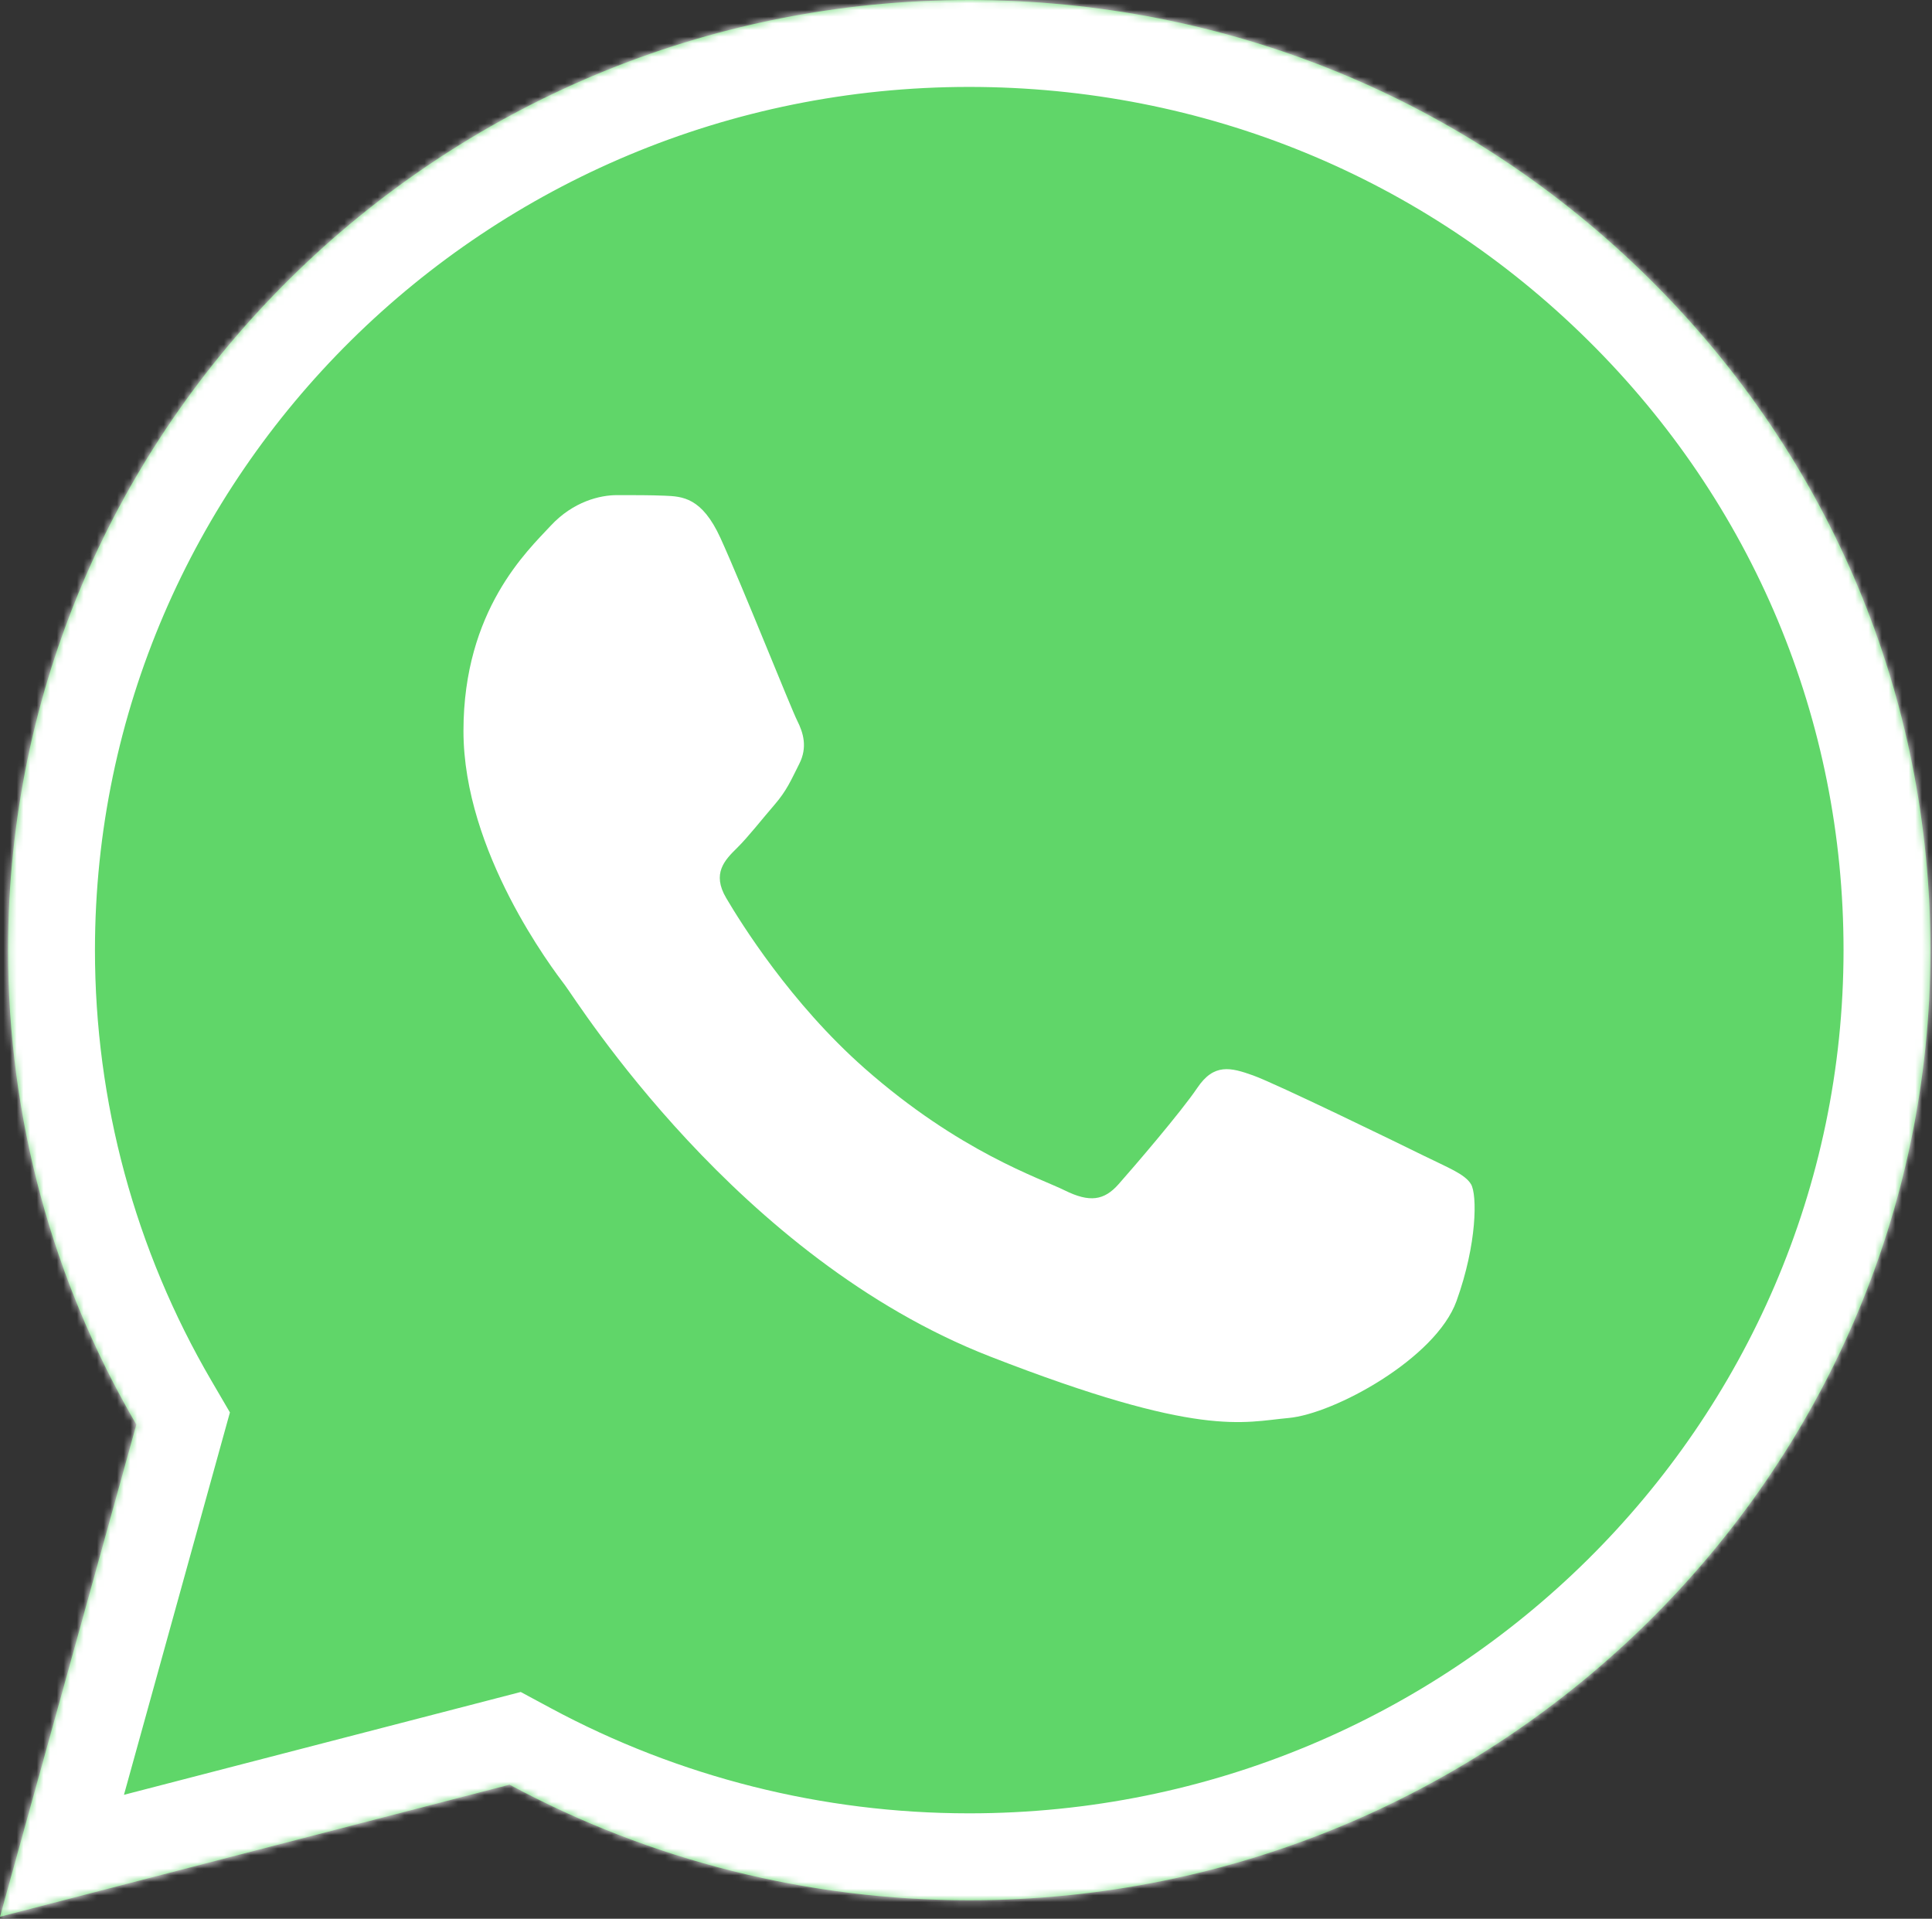
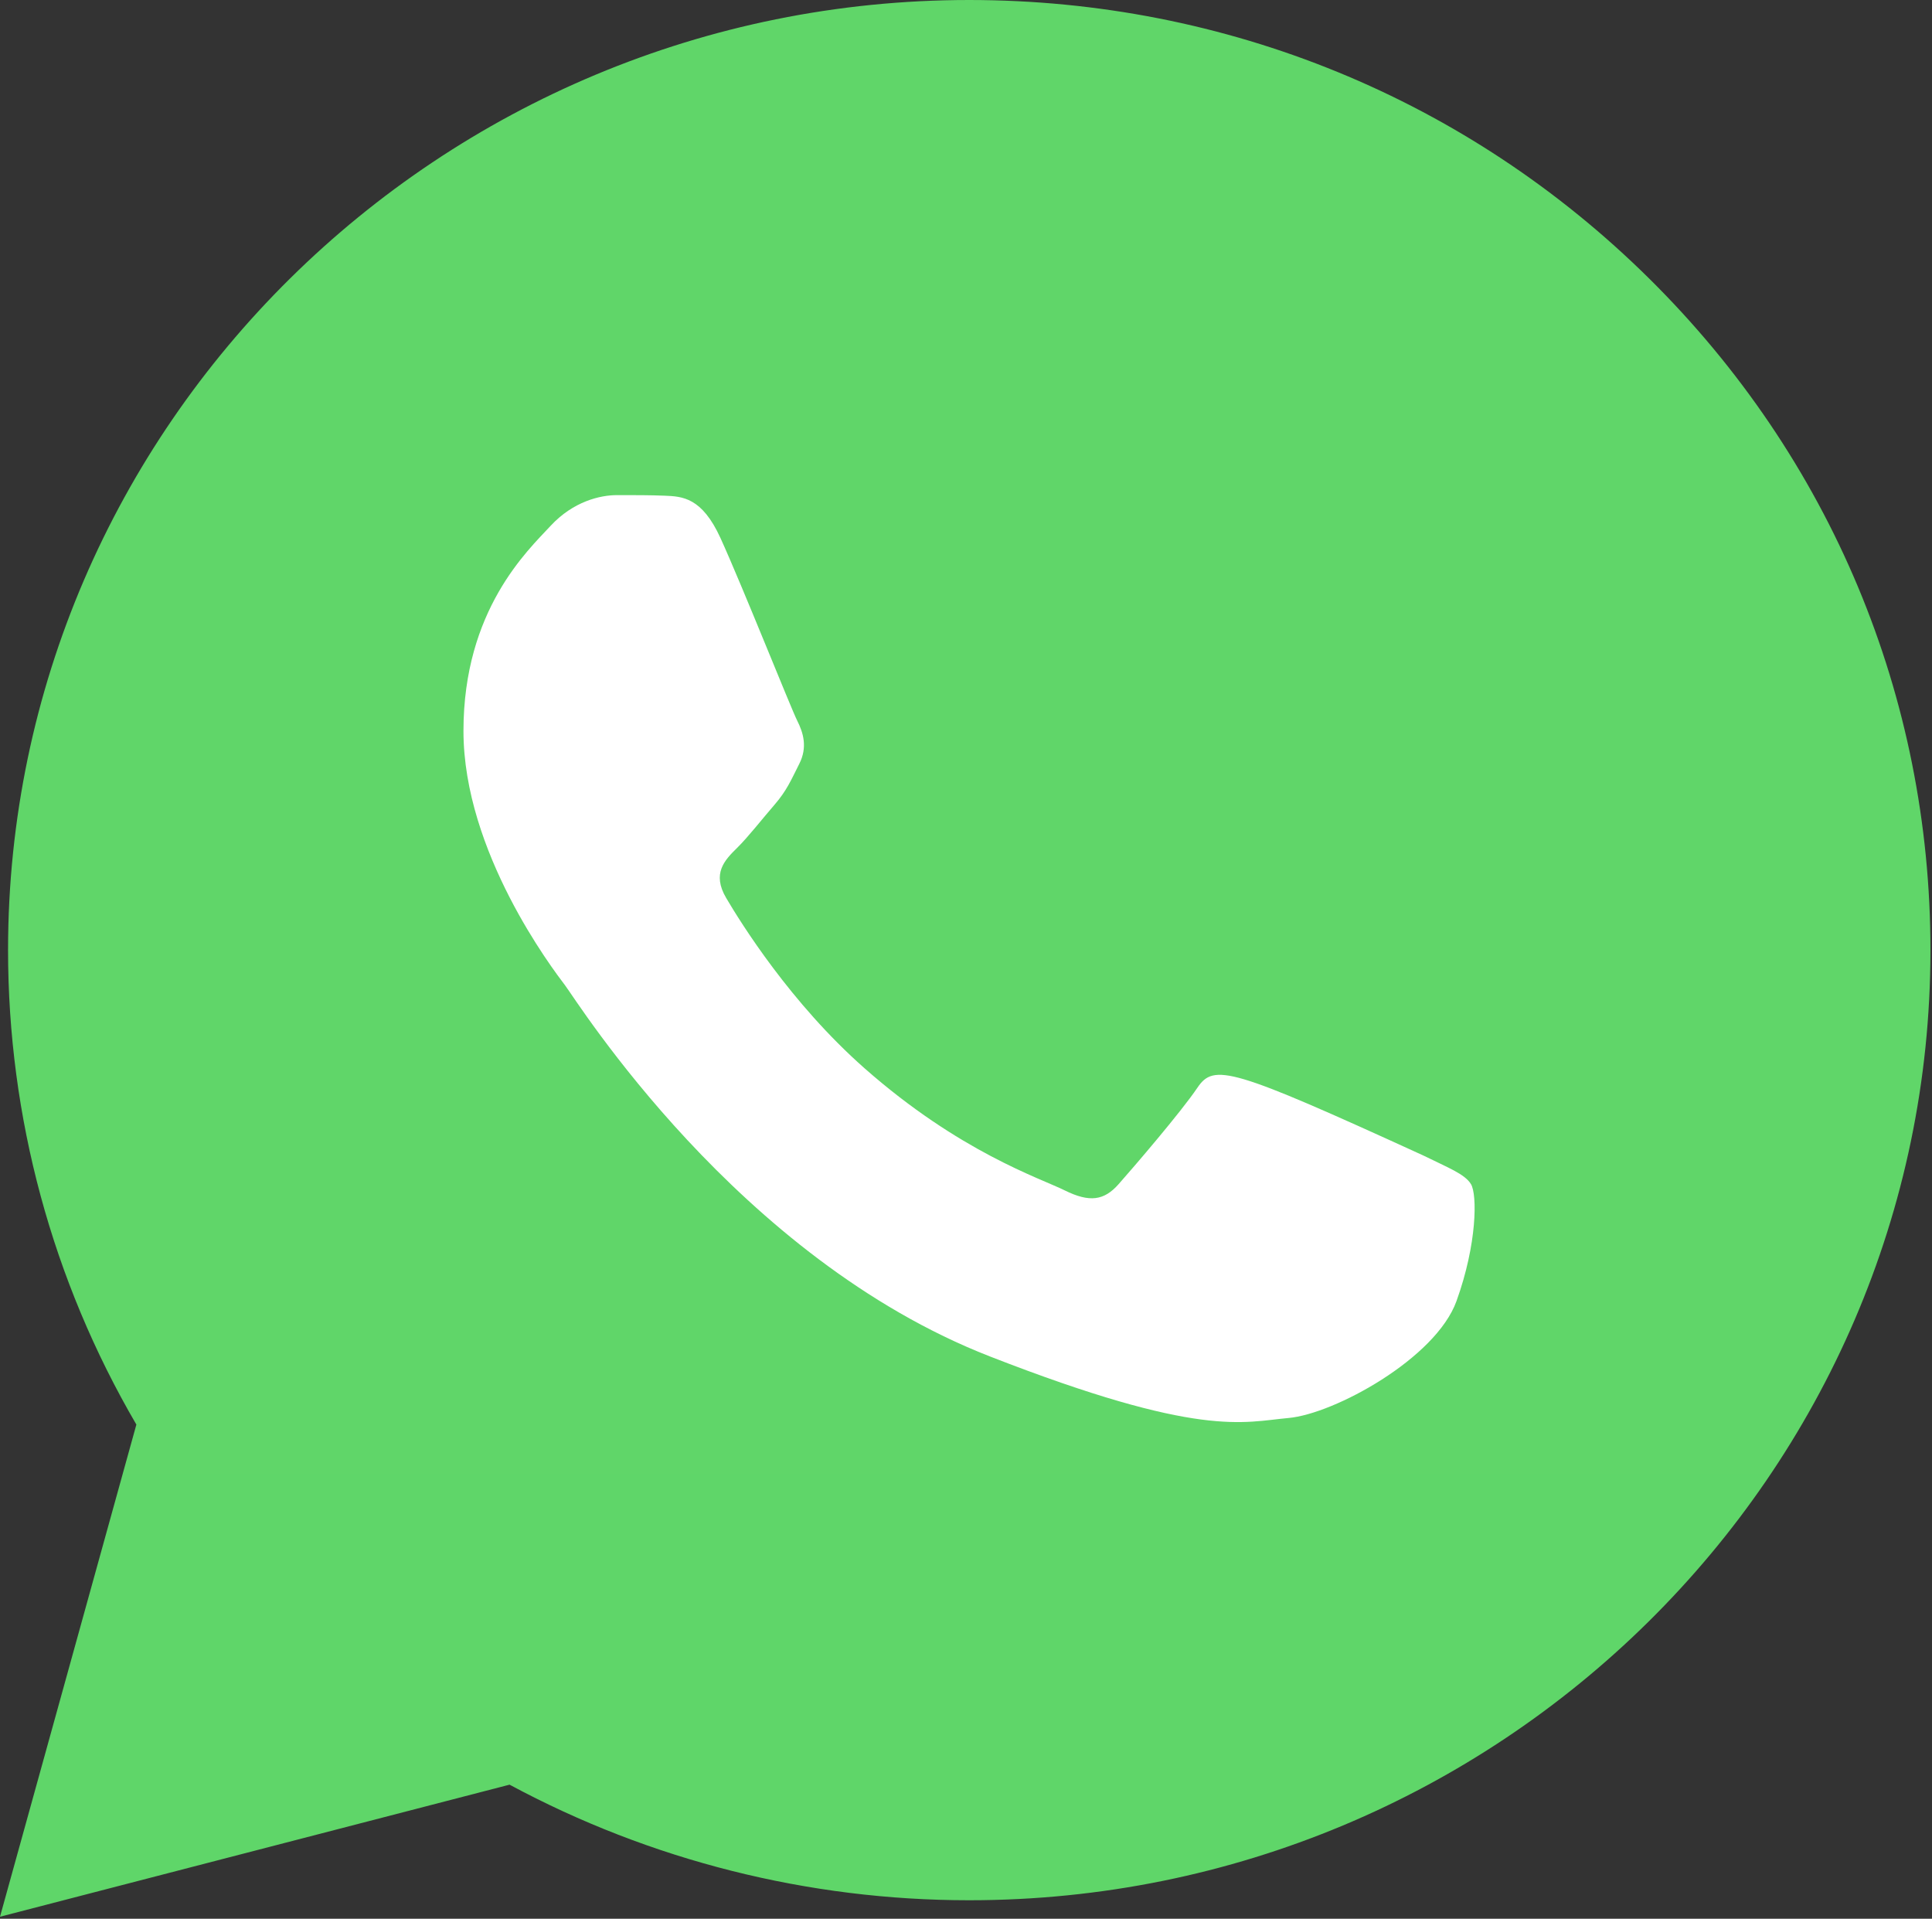
<svg xmlns="http://www.w3.org/2000/svg" width="289" height="287" viewBox="0 0 289 287" fill="none">
  <rect x="0" y="0" width="289" height="287" fill="#333333" stroke="none" />
  <mask id="path-1-inside-1_951_15" fill="white">
-     <path d="M1.204 142.056C1.197 167.09 7.815 191.534 20.399 213.08L0 286.695L76.222 266.942C97.304 278.285 120.925 284.229 144.928 284.23H144.991C224.231 284.23 288.734 220.5 288.768 142.168C288.783 104.21 273.841 68.517 246.693 41.664C219.549 14.813 183.449 0.017 144.985 0C65.736 0 1.237 63.727 1.205 142.056" />
-   </mask>
+     </mask>
  <path d="M1.204 142.056C1.197 167.09 7.815 191.534 20.399 213.08L0 286.695L76.222 266.942C97.304 278.285 120.925 284.229 144.928 284.23H144.991C224.231 284.23 288.734 220.5 288.768 142.168C288.783 104.21 273.841 68.517 246.693 41.664C219.549 14.813 183.449 0.017 144.985 0C65.736 0 1.237 63.727 1.205 142.056" fill="url(#paint0_linear_951_15)" />
  <path d="M20.399 213.08L32.927 216.552L34.393 211.263L31.625 206.523L20.399 213.08ZM0 286.695L-12.528 283.223L-18.543 304.93L3.261 299.279L0 286.695ZM76.222 266.942L82.382 255.494L77.894 253.079L72.961 254.357L76.222 266.942ZM144.928 284.23L144.927 297.23H144.928V284.23ZM288.768 142.168L301.768 142.173L301.768 142.173L288.768 142.168ZM246.693 41.664L237.55 50.906L237.551 50.906L246.693 41.664ZM144.985 0L144.991 -13H144.985V0ZM-11.796 142.052C-11.804 169.39 -4.574 196.099 9.174 219.637L31.625 206.523C20.204 186.97 14.197 164.79 14.204 142.059L-11.796 142.052ZM7.871 209.608L-12.528 283.223L12.528 290.166L32.927 216.552L7.871 209.608ZM3.261 299.279L79.483 279.526L72.961 254.357L-3.261 274.11L3.261 299.279ZM70.062 278.39C93.042 290.754 118.78 297.229 144.927 297.23L144.929 271.23C123.069 271.229 101.565 265.816 82.382 255.494L70.062 278.39ZM144.928 297.23H144.991V271.23H144.928V297.23ZM144.991 297.23C231.266 297.23 301.731 227.825 301.768 142.173L275.768 142.162C275.738 213.175 217.196 271.23 144.991 271.23V297.23ZM301.768 142.173C301.785 100.718 285.436 61.701 255.835 32.421L237.551 50.906C262.246 75.333 275.782 107.702 275.768 142.162L301.768 142.173ZM255.835 32.422C226.241 3.146 186.85 -12.981 144.991 -13L144.979 13C180.048 13.016 212.857 26.479 237.55 50.906L255.835 32.422ZM144.985 -13C58.702 -13 -11.759 56.401 -11.795 142.05L14.205 142.061C14.234 71.052 72.77 13 144.985 13V-13Z" fill="white" mask="url(#path-1-inside-1_951_15)" />
-   <path d="M107.783 80.499C104.995 74.375 102.061 74.252 99.409 74.144C97.238 74.052 94.756 74.059 92.277 74.059C89.795 74.059 85.763 74.981 82.354 78.66C78.942 82.342 69.328 91.239 69.328 109.335C69.328 127.432 82.664 144.92 84.523 147.377C86.384 149.828 110.268 188.152 148.094 202.896C179.53 215.148 185.928 212.711 192.75 212.096C199.574 211.484 214.769 203.202 217.869 194.613C220.971 186.025 220.971 178.664 220.041 177.125C219.111 175.593 216.629 174.672 212.908 172.834C209.185 170.994 190.889 162.096 187.478 160.868C184.066 159.642 181.586 159.029 179.104 162.712C176.622 166.39 169.495 174.672 167.323 177.125C165.153 179.584 162.981 179.89 159.261 178.05C155.537 176.205 143.552 172.326 129.333 159.796C118.27 150.047 110.801 138.007 108.63 134.324C106.459 130.647 108.397 128.654 110.263 126.821C111.935 125.173 113.986 122.526 115.849 120.379C117.704 118.231 118.323 116.698 119.564 114.245C120.806 111.79 120.185 109.642 119.256 107.802C118.323 105.962 111.092 87.772 107.783 80.499Z" fill="white" />
+   <path d="M107.783 80.499C104.995 74.375 102.061 74.252 99.409 74.144C97.238 74.052 94.756 74.059 92.277 74.059C89.795 74.059 85.763 74.981 82.354 78.66C78.942 82.342 69.328 91.239 69.328 109.335C69.328 127.432 82.664 144.92 84.523 147.377C86.384 149.828 110.268 188.152 148.094 202.896C179.53 215.148 185.928 212.711 192.75 212.096C199.574 211.484 214.769 203.202 217.869 194.613C220.971 186.025 220.971 178.664 220.041 177.125C219.111 175.593 216.629 174.672 212.908 172.834C184.066 159.642 181.586 159.029 179.104 162.712C176.622 166.39 169.495 174.672 167.323 177.125C165.153 179.584 162.981 179.89 159.261 178.05C155.537 176.205 143.552 172.326 129.333 159.796C118.27 150.047 110.801 138.007 108.63 134.324C106.459 130.647 108.397 128.654 110.263 126.821C111.935 125.173 113.986 122.526 115.849 120.379C117.704 118.231 118.323 116.698 119.564 114.245C120.806 111.79 120.185 109.642 119.256 107.802C118.323 105.962 111.092 87.772 107.783 80.499Z" fill="white" />
  <defs>
    <linearGradient id="paint0_linear_951_15" x1="14438.4" y1="28669.5" x2="14438.4" y2="0" gradientUnits="userSpaceOnUse">
      <stop stop-color="#1FAF38" />
      <stop offset="1" stop-color="#60D669" />
    </linearGradient>
  </defs>
</svg>